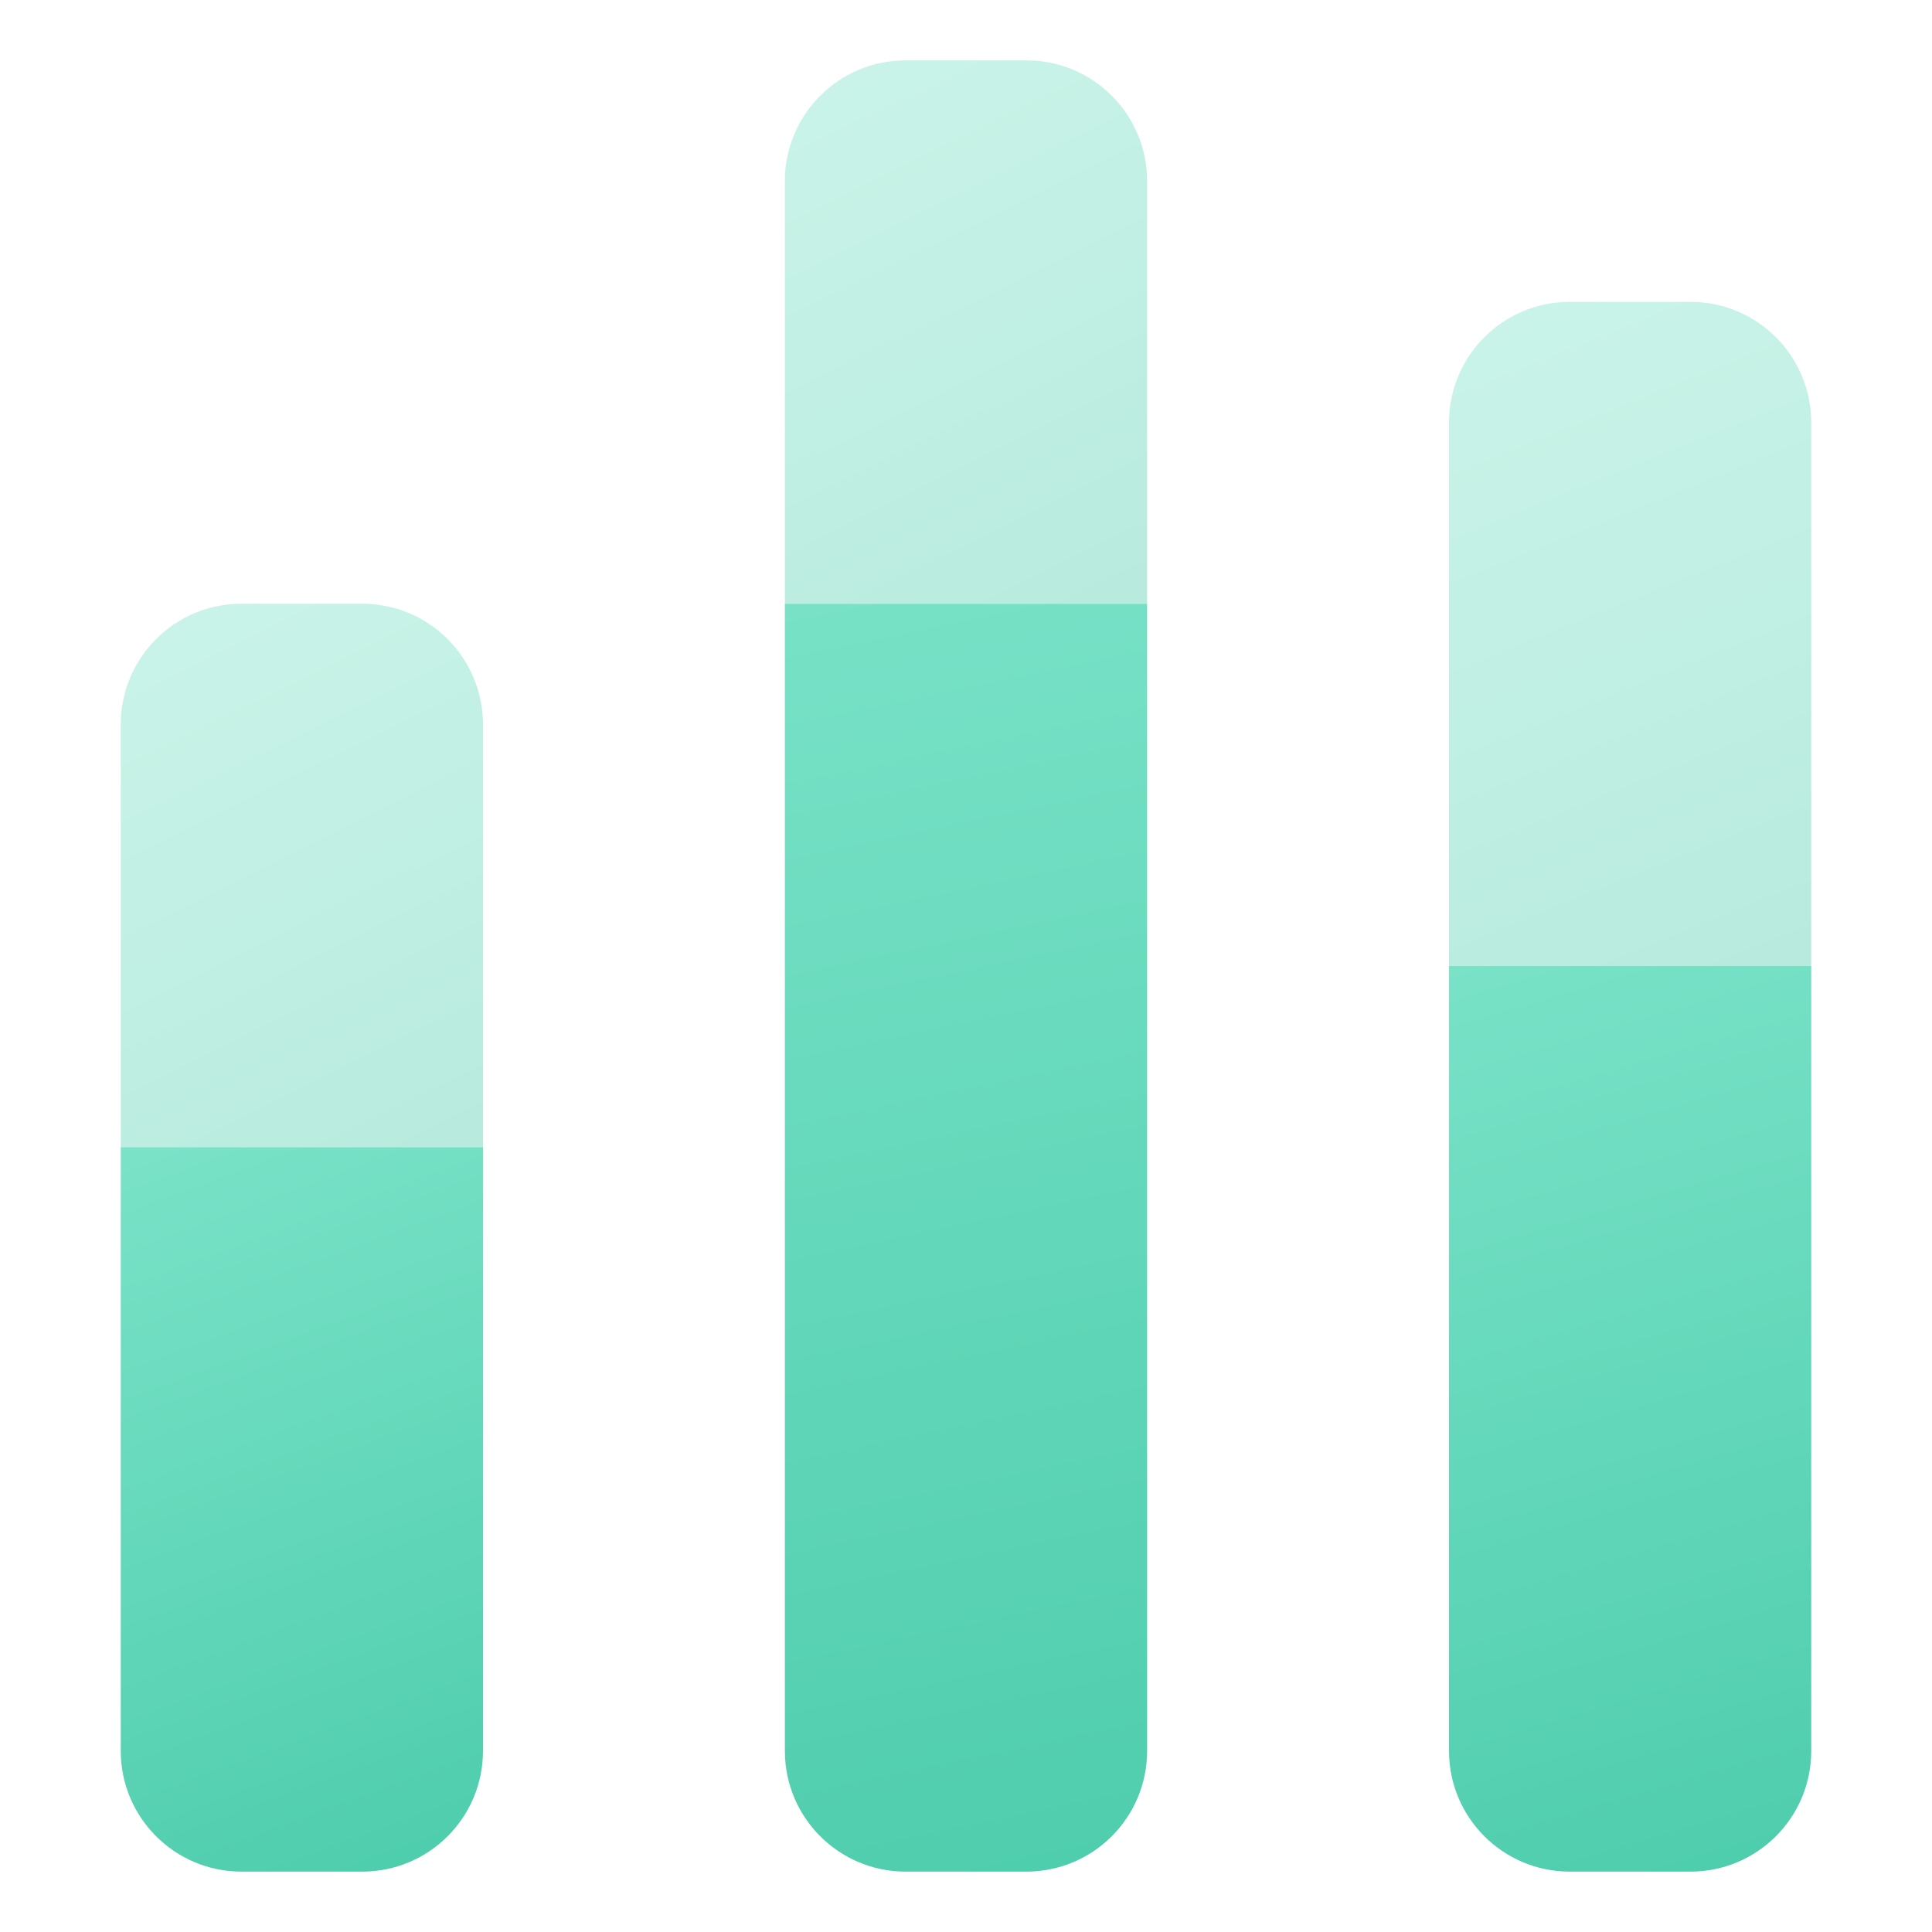
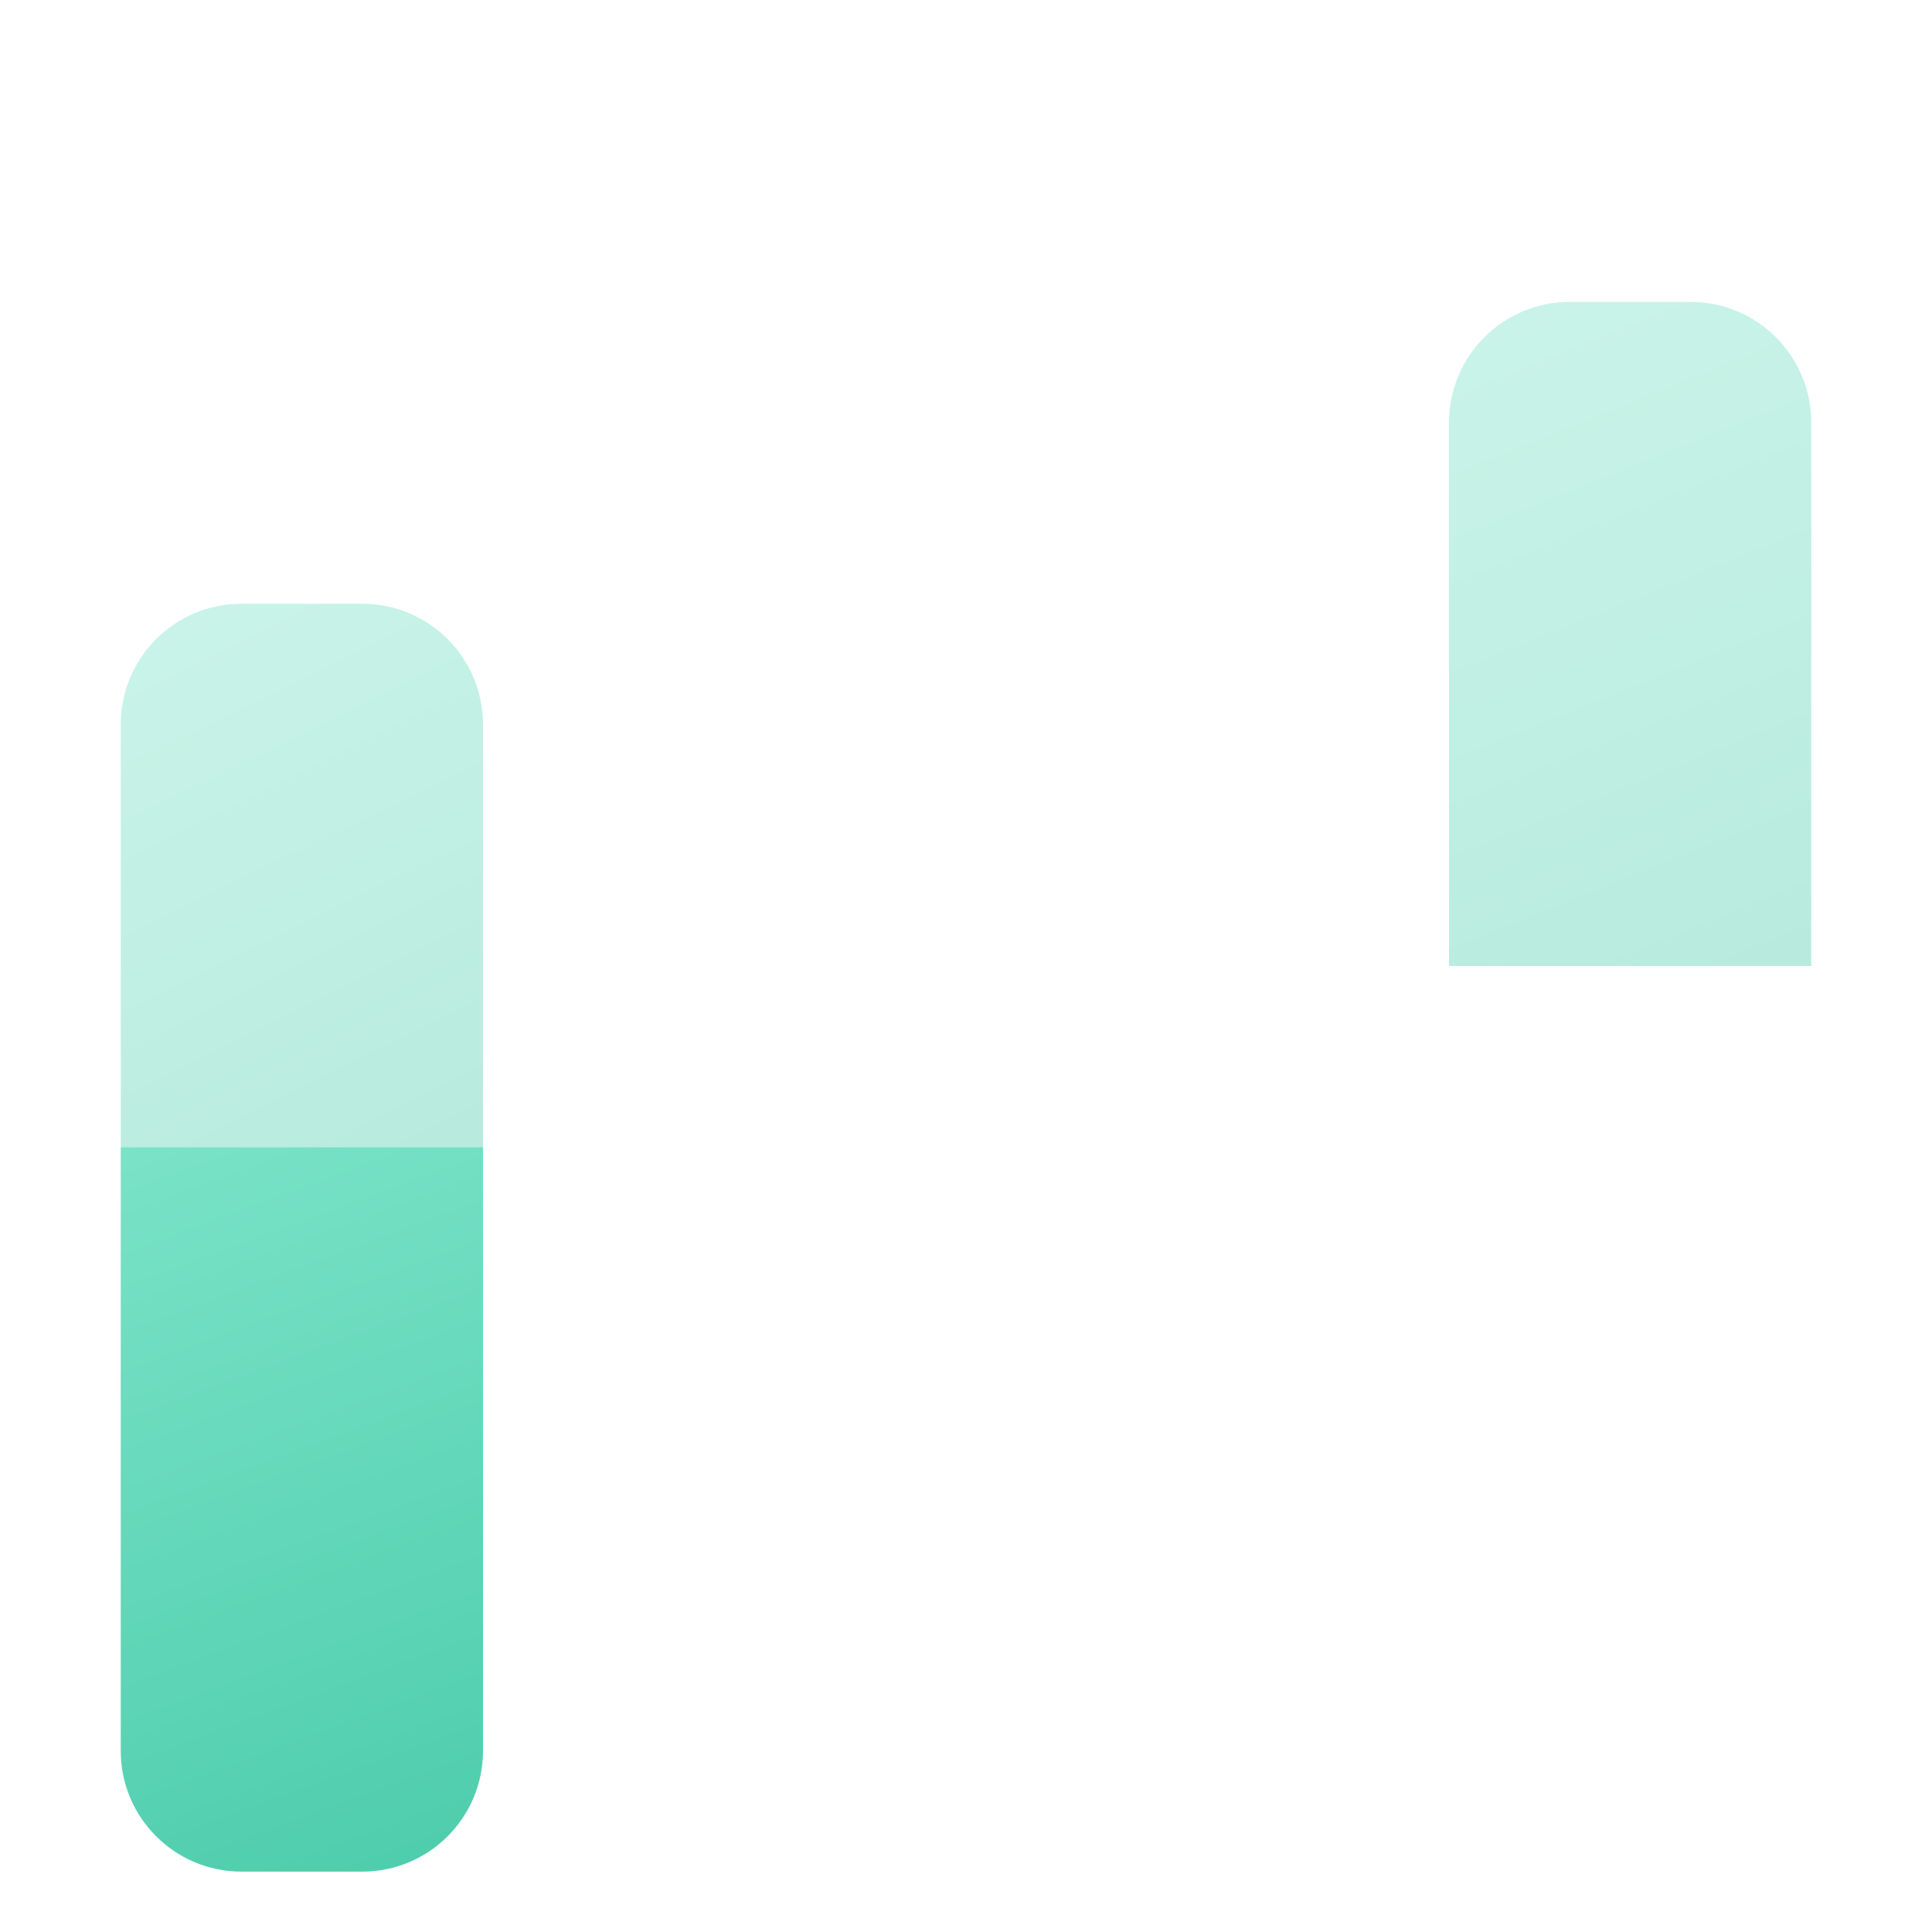
<svg xmlns="http://www.w3.org/2000/svg" width="32" height="32" viewBox="0 0 32 32">
  <defs>
    <linearGradient id="barchart-a" x1="23.606%" x2="85.62%" y1="-38.052%" y2="151.533%">
      <stop offset="0%" stop-color="#86E8CF" />
      <stop offset="100%" stop-color="#3BC4A1" />
    </linearGradient>
    <linearGradient id="barchart-b" x1="45.152%" x2="56.542%" y1="-38.052%" y2="151.533%">
      <stop offset="0%" stop-color="#86E8CF" />
      <stop offset="100%" stop-color="#3BC4A1" />
    </linearGradient>
    <linearGradient id="barchart-c" x1="32.332%" x2="73.845%" y1="-38.052%" y2="151.533%">
      <stop offset="0%" stop-color="#86E8CF" />
      <stop offset="100%" stop-color="#3BC4A1" />
    </linearGradient>
    <linearGradient id="barchart-d" x1="35.154%" x2="70.036%" y1="-38.052%" y2="151.533%">
      <stop offset="0%" stop-color="#86E8CF" />
      <stop offset="100%" stop-color="#3BC4A1" />
    </linearGradient>
    <linearGradient id="barchart-e" x1="40.498%" x2="62.823%" y1="-38.052%" y2="151.533%">
      <stop offset="0%" stop-color="#86E8CF" />
      <stop offset="100%" stop-color="#3BC4A1" />
    </linearGradient>
  </defs>
  <g fill="none" fill-rule="evenodd">
-     <path fill="url(#barchart-a)" d="M15,1 L17,1 C18.105,1 19,1.895 19,3 L19,10 L19,10 L13,10 L13,3 C13,1.895 13.895,1 15,1 Z" opacity=".4" />
-     <path fill="url(#barchart-b)" d="M13,10 L19,10 L19,29 C19,30.105 18.105,31 17,31 L15,31 C13.895,31 13,30.105 13,29 L13,10 L13,10 Z" />
    <path fill="url(#barchart-a)" d="M4,10 L6,10 C7.105,10 8,10.895 8,12 L8,19 L8,19 L2,19 L2,12 C2,10.895 2.895,10 4,10 Z" opacity=".4" />
-     <path fill="url(#barchart-c)" d="M26,5 L28,5 C29.105,5 30,5.895 30,7 L30,16 L30,16 L24,16 L24,7 C24,5.895 24.895,5 26,5 Z" opacity=".4" />
+     <path fill="url(#barchart-c)" d="M26,5 L28,5 C29.105,5 30,5.895 30,7 L30,16 L30,16 L24,16 L24,7 C24,5.895 24.895,5 26,5 " opacity=".4" />
    <path fill="url(#barchart-d)" d="M2,19 L8,19 L8,29 C8,30.105 7.105,31 6,31 L4,31 C2.895,31 2,30.105 2,29 L2,19 L2,19 Z" />
-     <path fill="url(#barchart-e)" d="M24,16 L30,16 L30,29 C30,30.105 29.105,31 28,31 L26,31 C24.895,31 24,30.105 24,29 L24,16 L24,16 Z" />
  </g>
</svg>